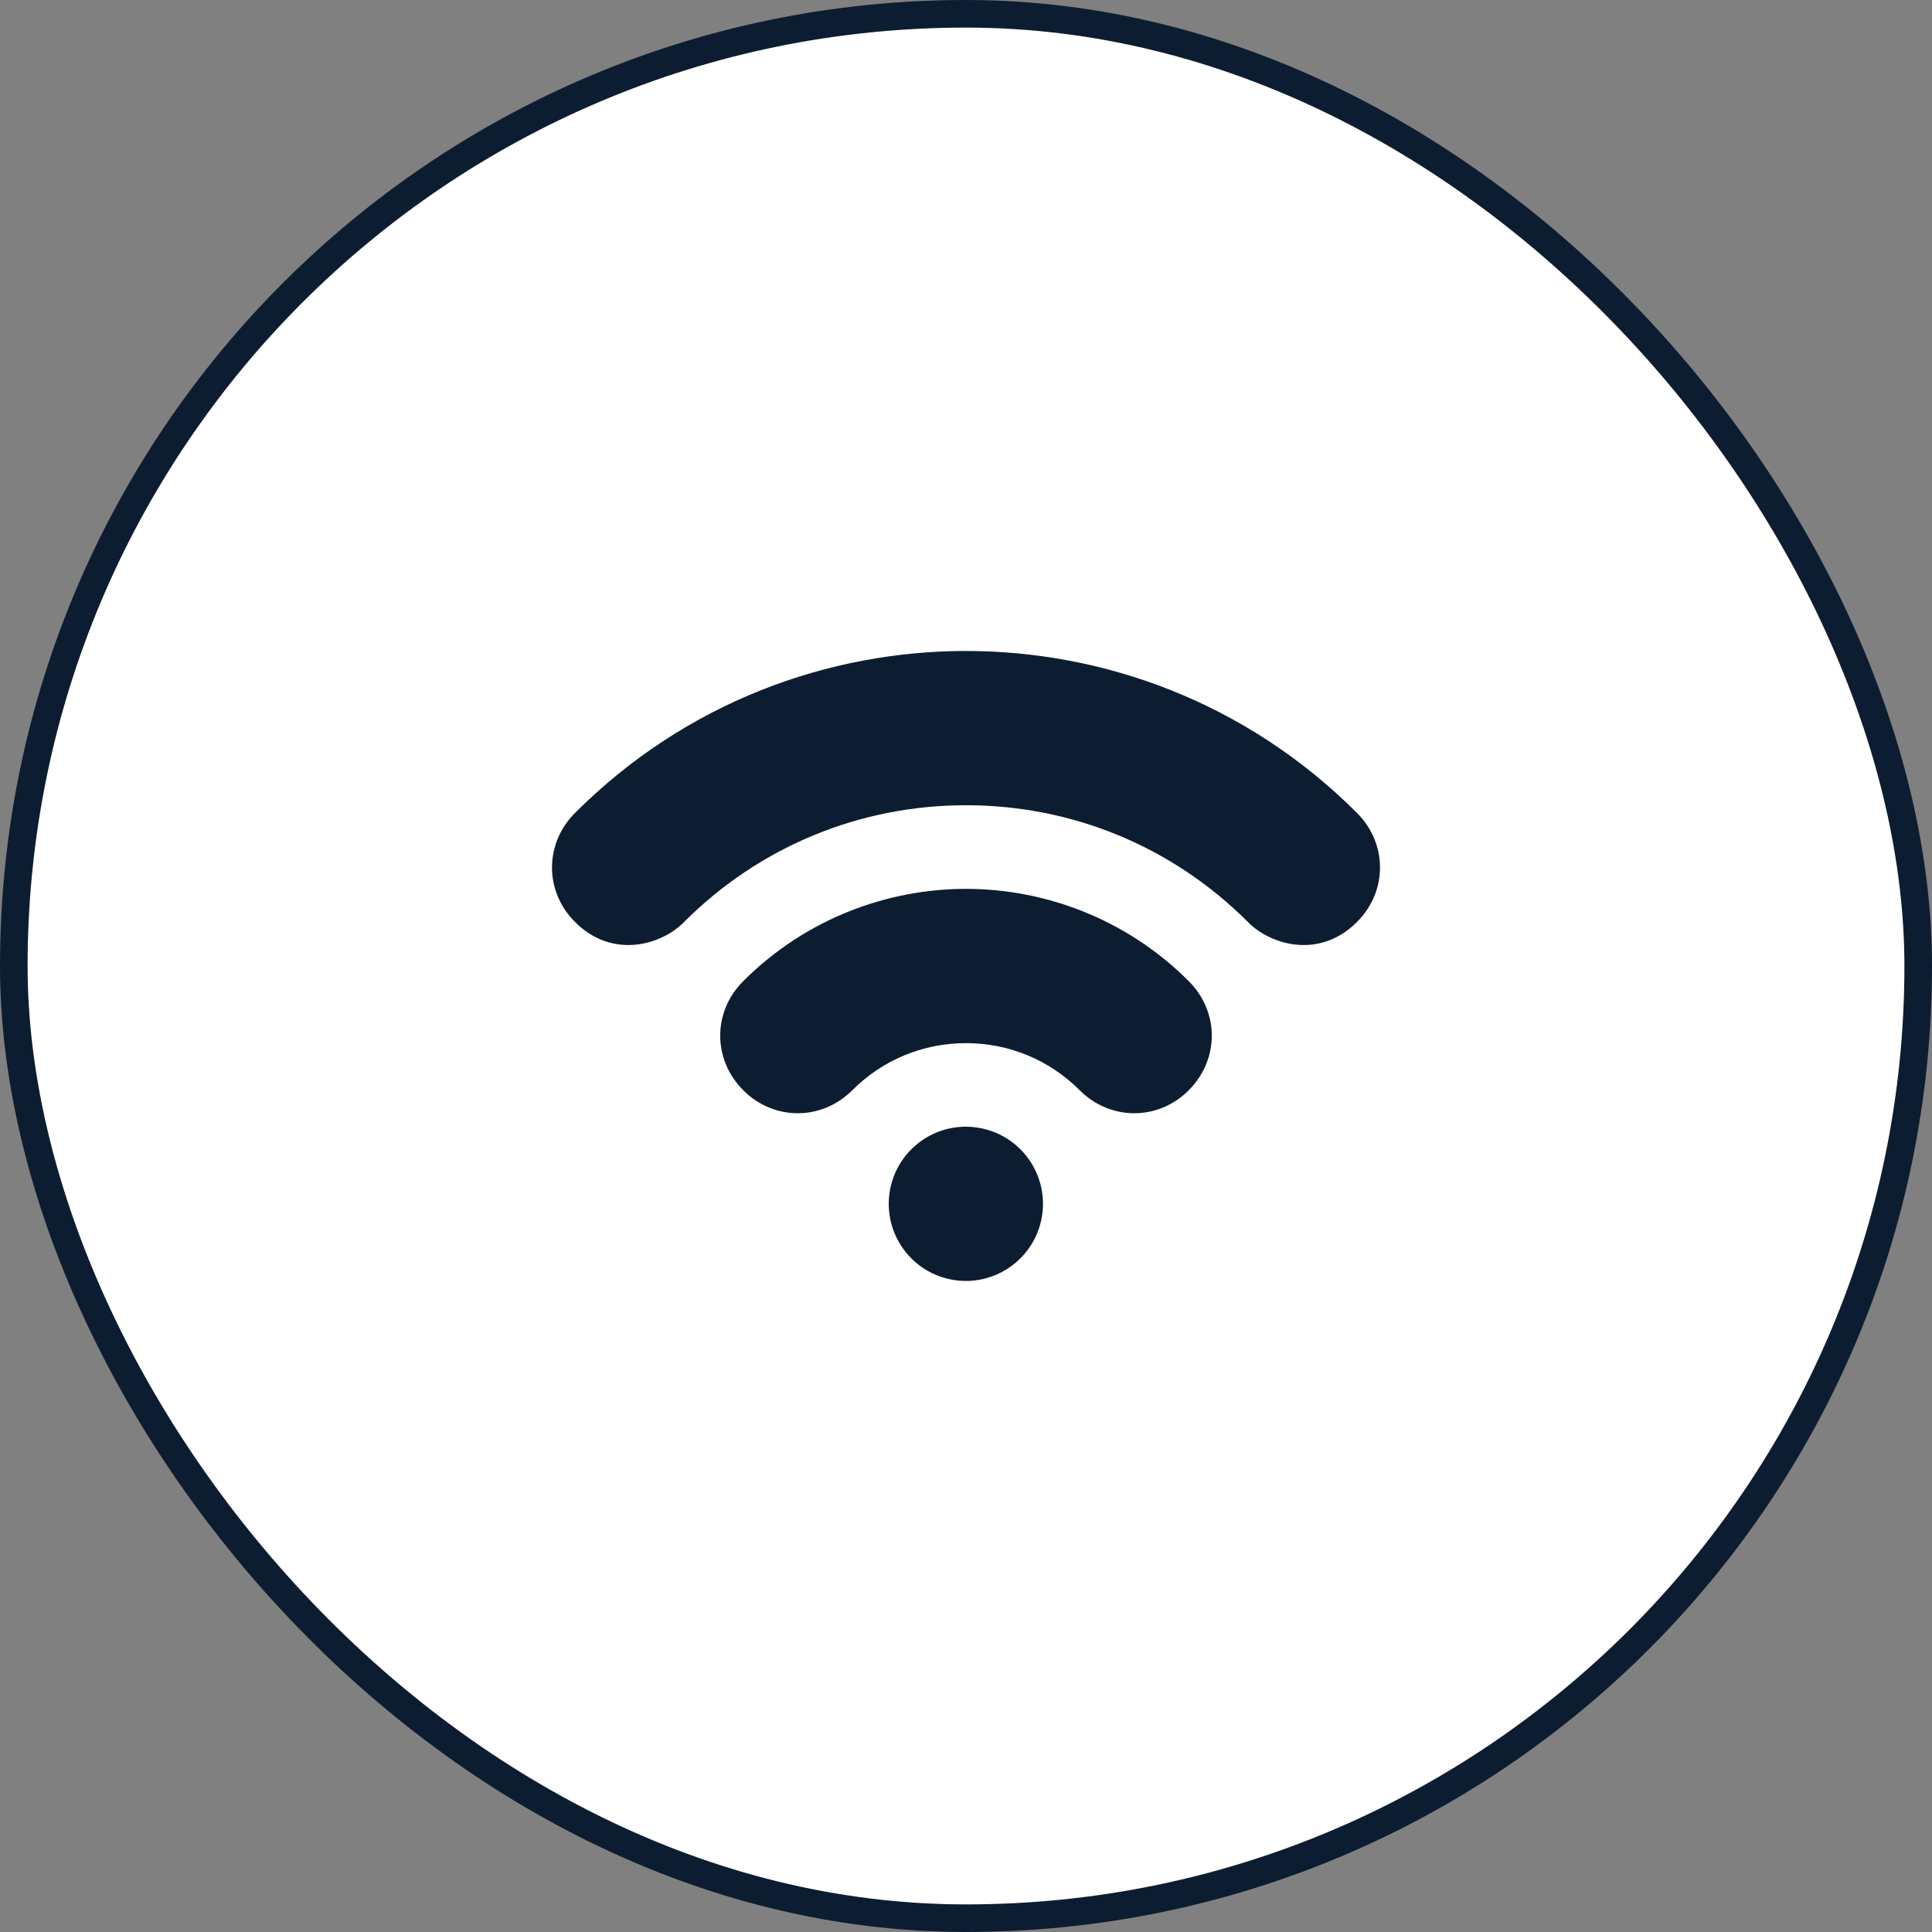
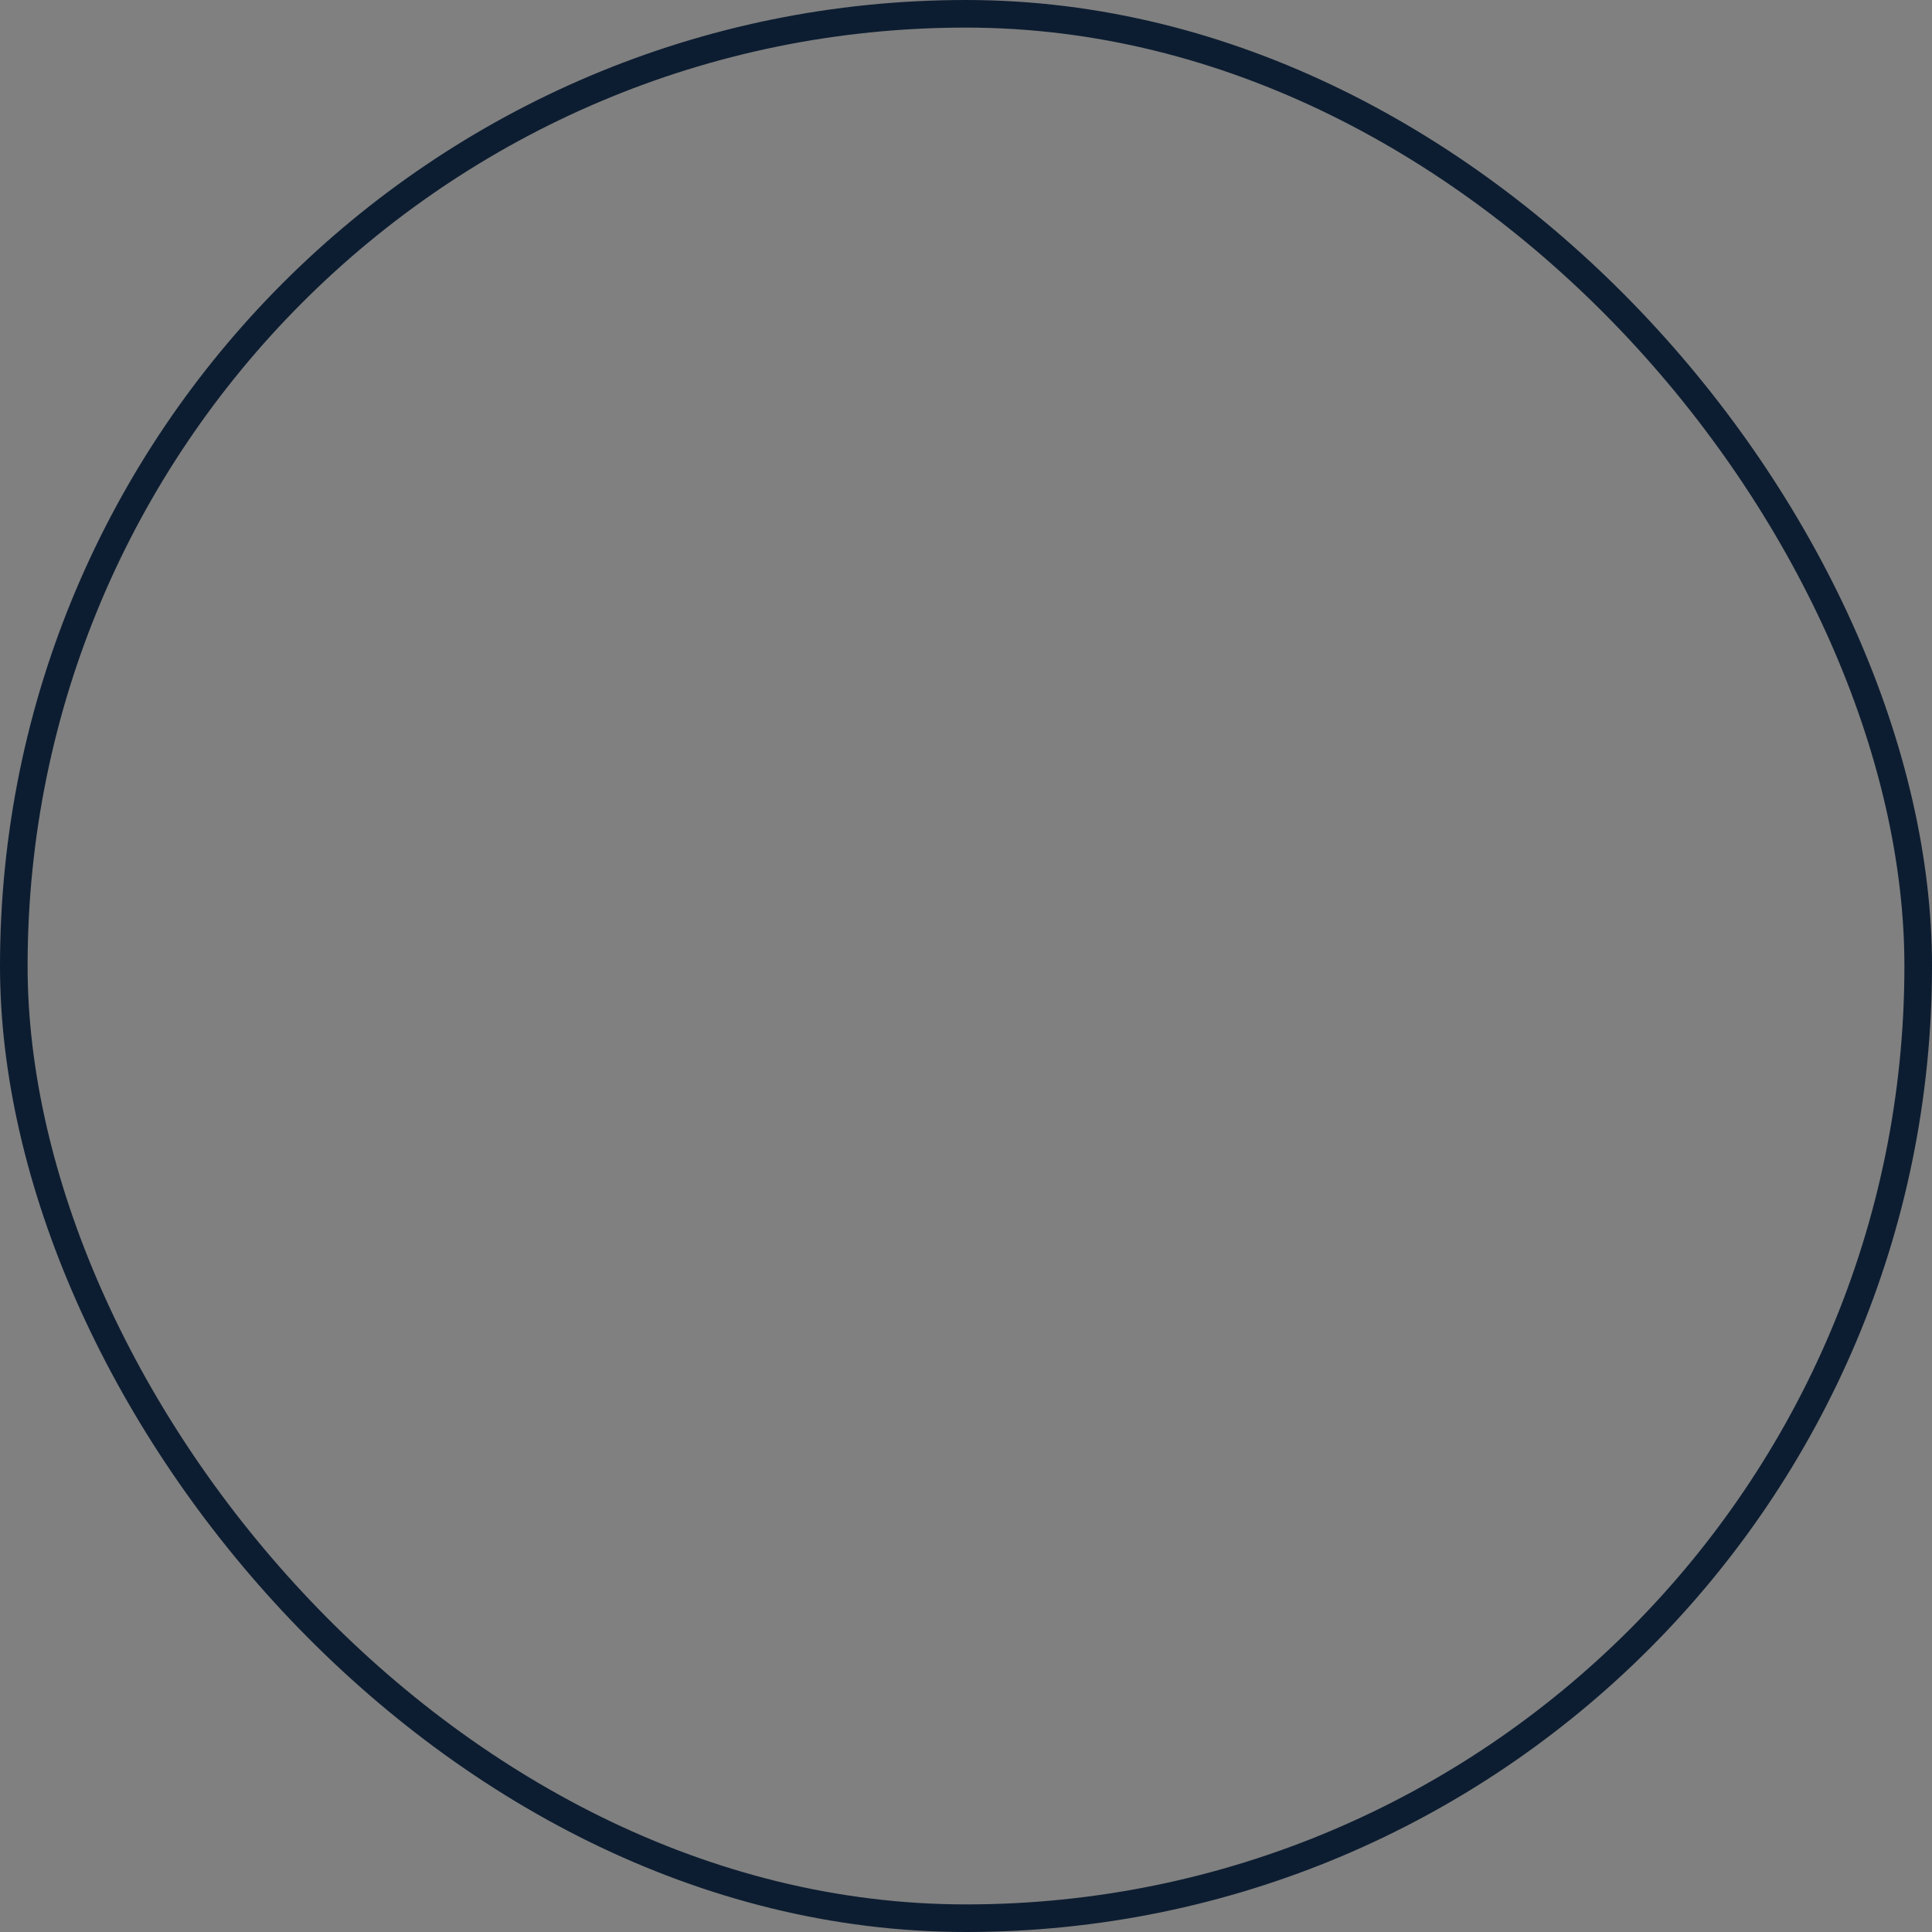
<svg xmlns="http://www.w3.org/2000/svg" fill="none" viewBox="0 0 70 70" height="70" width="70">
  <rect x="0" y="0" width="70" height="70" fill="#808080" stroke="none" />
-   <rect fill="white" rx="34.5" height="69" width="69" y="0.5" x="0.5" />
  <rect stroke="#0D1D31" rx="34.5" height="69" width="69" y="0.5" x="0.5" />
  <g clip-path="url(#clip0_86_7533)">
-     <path fill="#0D1D31" d="M37.753 44.064C38 42.541 36.966 41.106 35.442 40.859C33.919 40.612 32.484 41.647 32.237 43.17C31.99 44.693 33.025 46.128 34.548 46.375C36.071 46.622 37.506 45.587 37.753 44.064Z" />
-     <path fill="#0D1D31" d="M49.166 29.454C45.139 25.427 39.96 23.586 35 23.586C30.04 23.586 24.861 25.427 20.834 29.454C19.721 30.568 19.726 32.293 20.824 33.395C22.194 34.781 23.989 34.23 24.792 33.399C27.52 30.675 31.145 29.175 35 29.175C38.855 29.175 42.48 30.675 45.208 33.399C46.011 34.23 47.806 34.781 49.176 33.395C50.274 32.293 50.279 30.568 49.166 29.454Z" />
-     <path fill="#0D1D31" d="M35 32.205C32.221 32.205 29.24 33.238 26.93 35.548C25.802 36.675 25.825 38.408 26.941 39.513C28.049 40.613 29.773 40.609 30.881 39.501C31.981 38.401 33.444 37.795 35 37.795C36.556 37.795 38.019 38.401 39.119 39.501C40.227 40.609 41.951 40.613 43.059 39.513C44.175 38.408 44.197 36.675 43.07 35.548C40.76 33.238 37.779 32.205 35 32.205Z" />
-   </g>
+     </g>
  <defs>
    <clipPath id="clip0_86_7533">
-       <rect transform="translate(20 20)" fill="white" height="30" width="30" />
-     </clipPath>
+       </clipPath>
  </defs>
</svg>